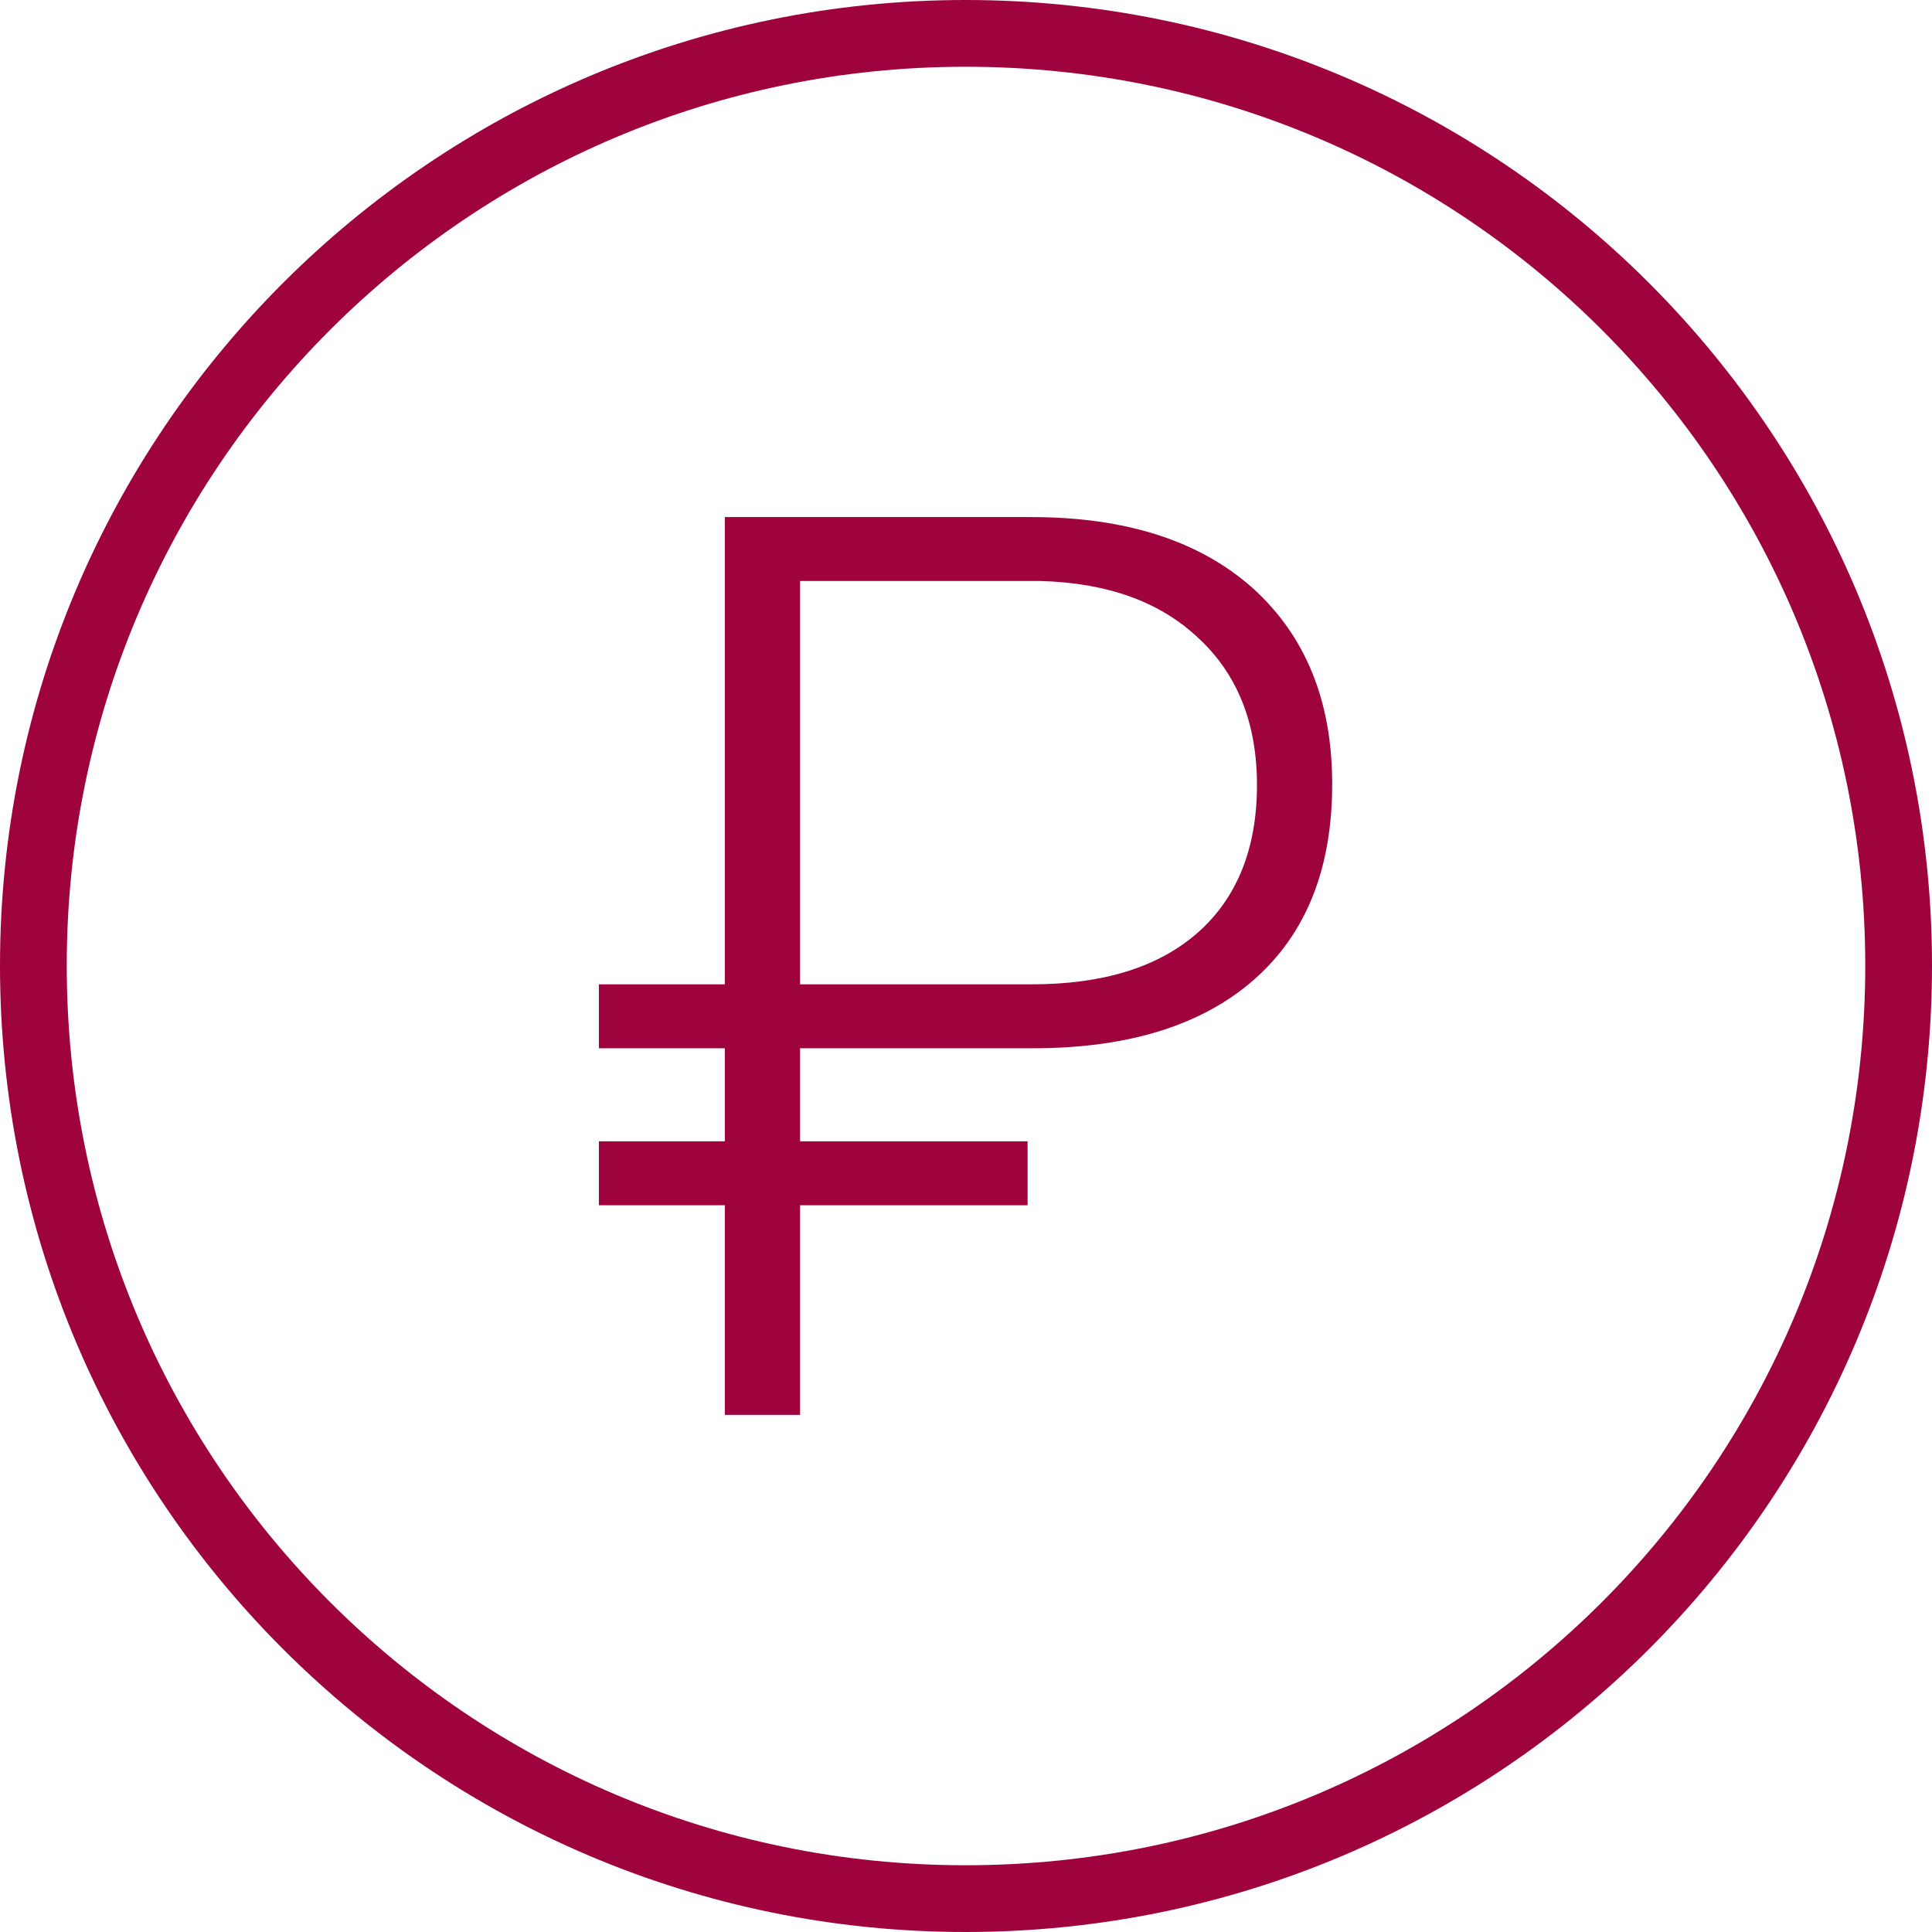
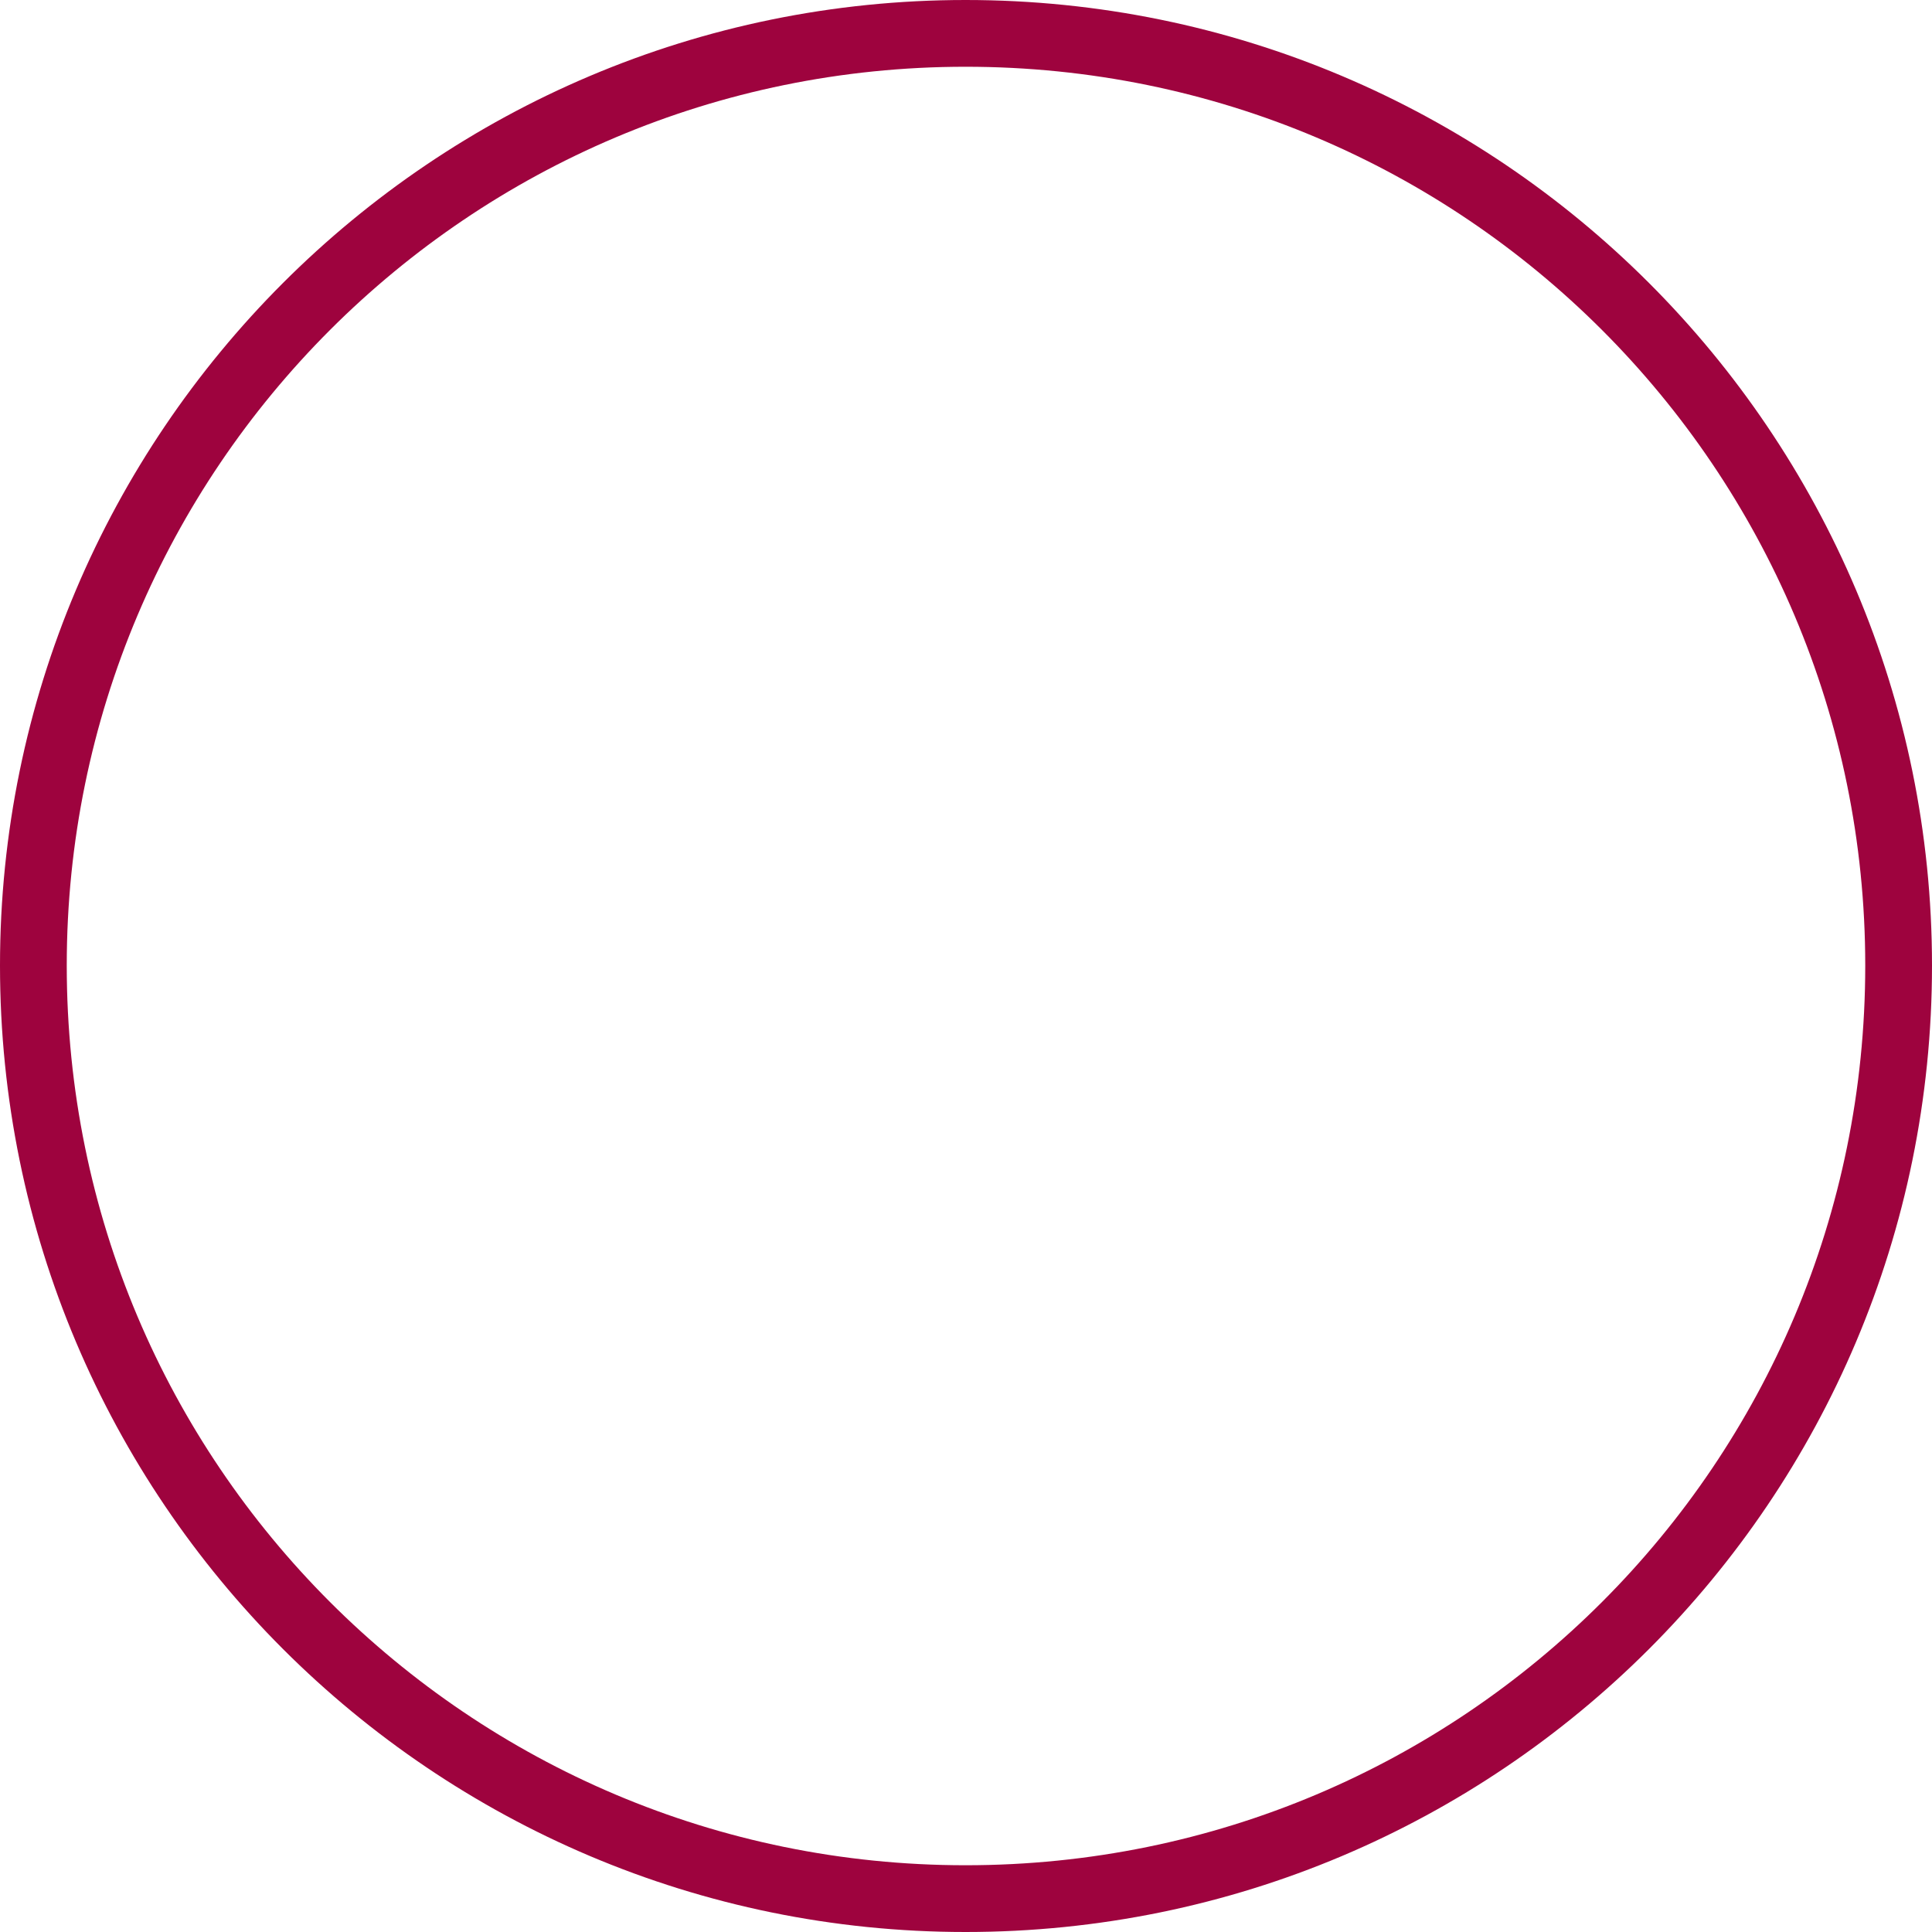
<svg xmlns="http://www.w3.org/2000/svg" xml:space="preserve" width="90px" height="90px" style="shape-rendering:geometricPrecision; text-rendering:geometricPrecision; image-rendering:optimizeQuality; fill-rule:evenodd; clip-rule:evenodd" viewBox="0 0 20550 20550">
  <defs>
    <style type="text/css">  .fil0 {fill:#9E033E;fill-rule:nonzero}  </style>
  </defs>
  <g id="Слой_x0020_1">
    <g id="_1920042908352">
      <path class="fil0" d="M10270 19840c2650,0 5040,-1070 6770,-2800 1730,-1730 2800,-4120 2800,-6770 0,-2640 -1070,-5030 -2800,-6760 -1730,-1730 -4120,-2800 -6770,-2800 -2640,0 -5030,1070 -6760,2800 -1730,1730 -2800,4120 -2800,6760 0,2650 1070,5040 2800,6770 1730,1730 4120,2800 6760,2800zm7270 -2300c-1860,1860 -4430,3010 -7270,3010 -2830,0 -5400,-1150 -7260,-3010 -1860,-1860 -3010,-4430 -3010,-7270 0,-2830 1150,-5400 3010,-7260 1860,-1860 4430,-3010 7260,-3010 2840,0 5410,1150 7270,3010 1860,1860 3010,4430 3010,7260 0,2840 -1150,5410 -3010,7270z" />
-       <path class="fil0" d="M10930 12820l-2420 0 0 2230 -800 0 0 -2230 -1340 0 0 -680 1340 0 0 -990 -1340 0 0 -680 1340 0 0 -4970 3260 0c1000,0 1790,250 2360,760 560,510 840,1200 840,2080 0,890 -270,1580 -820,2070 -550,490 -1340,740 -2360,740l-2480 0 0 990 2420 0 0 680zm-2420 -2350l2460 0c760,0 1350,-180 1770,-550 420,-370 630,-900 630,-1570 0,-660 -210,-1180 -620,-1560 -410,-390 -970,-590 -1680,-610l-2560 0 0 4290z" />
    </g>
  </g>
</svg>